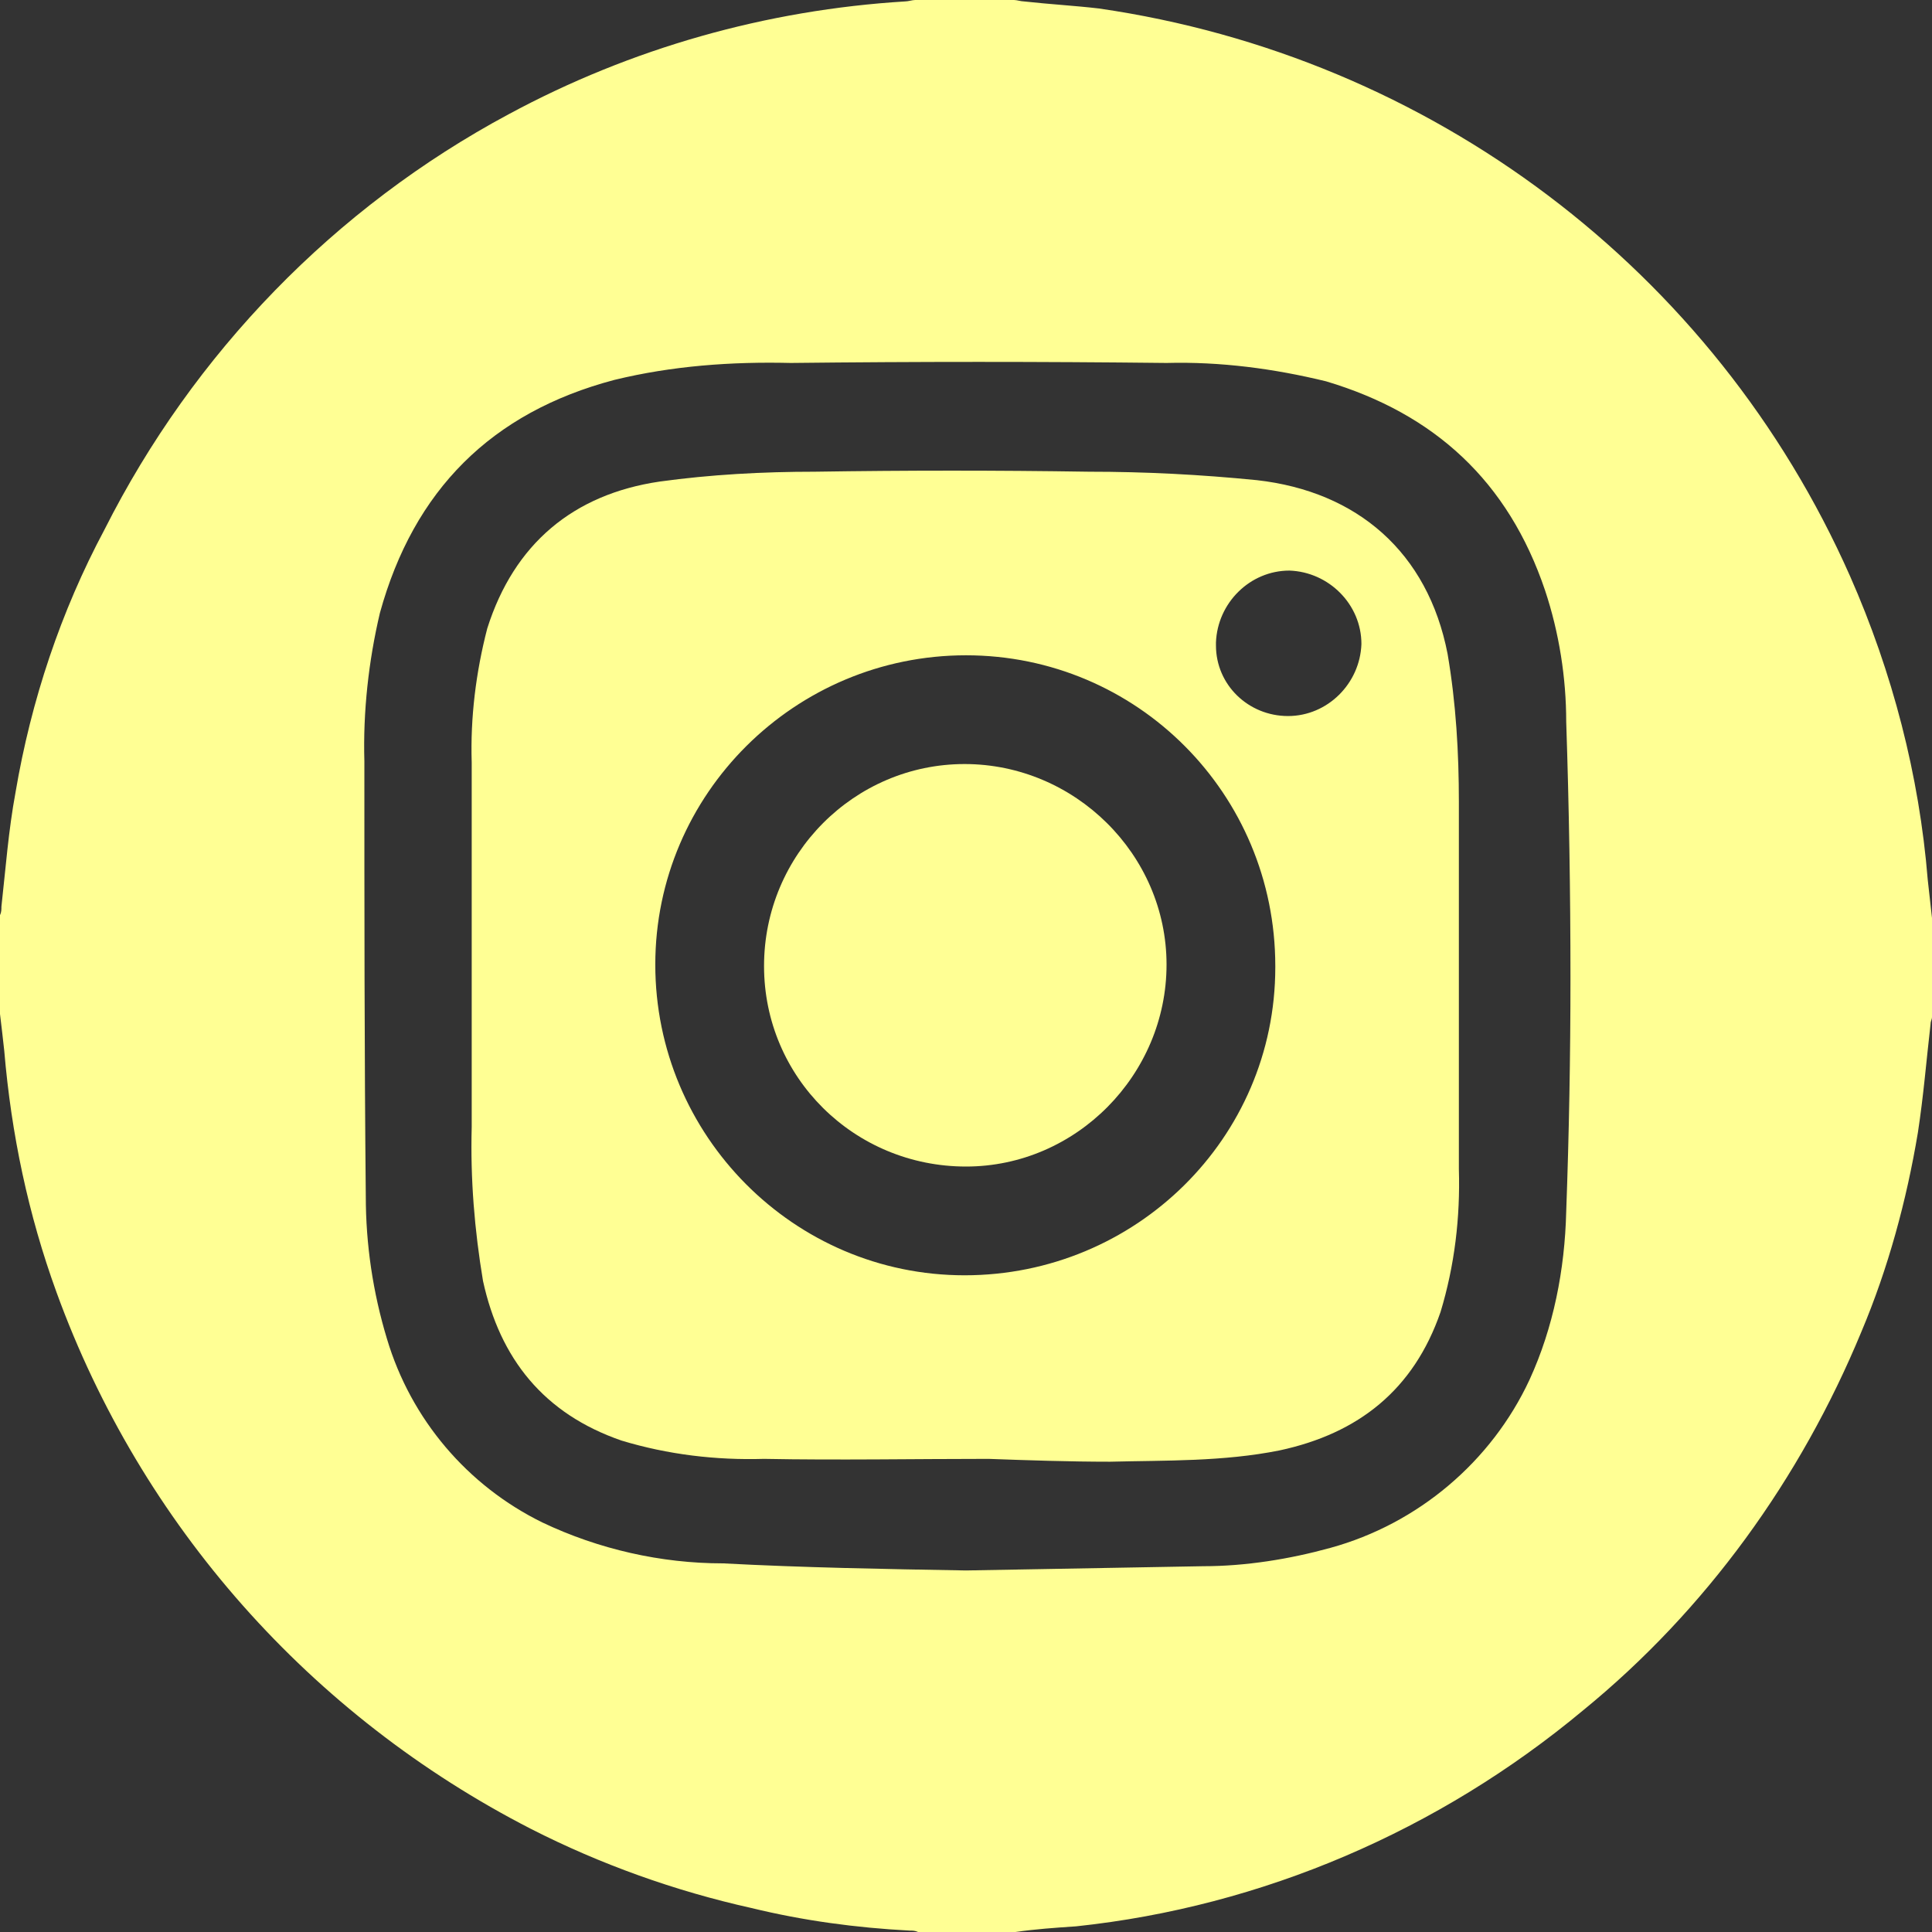
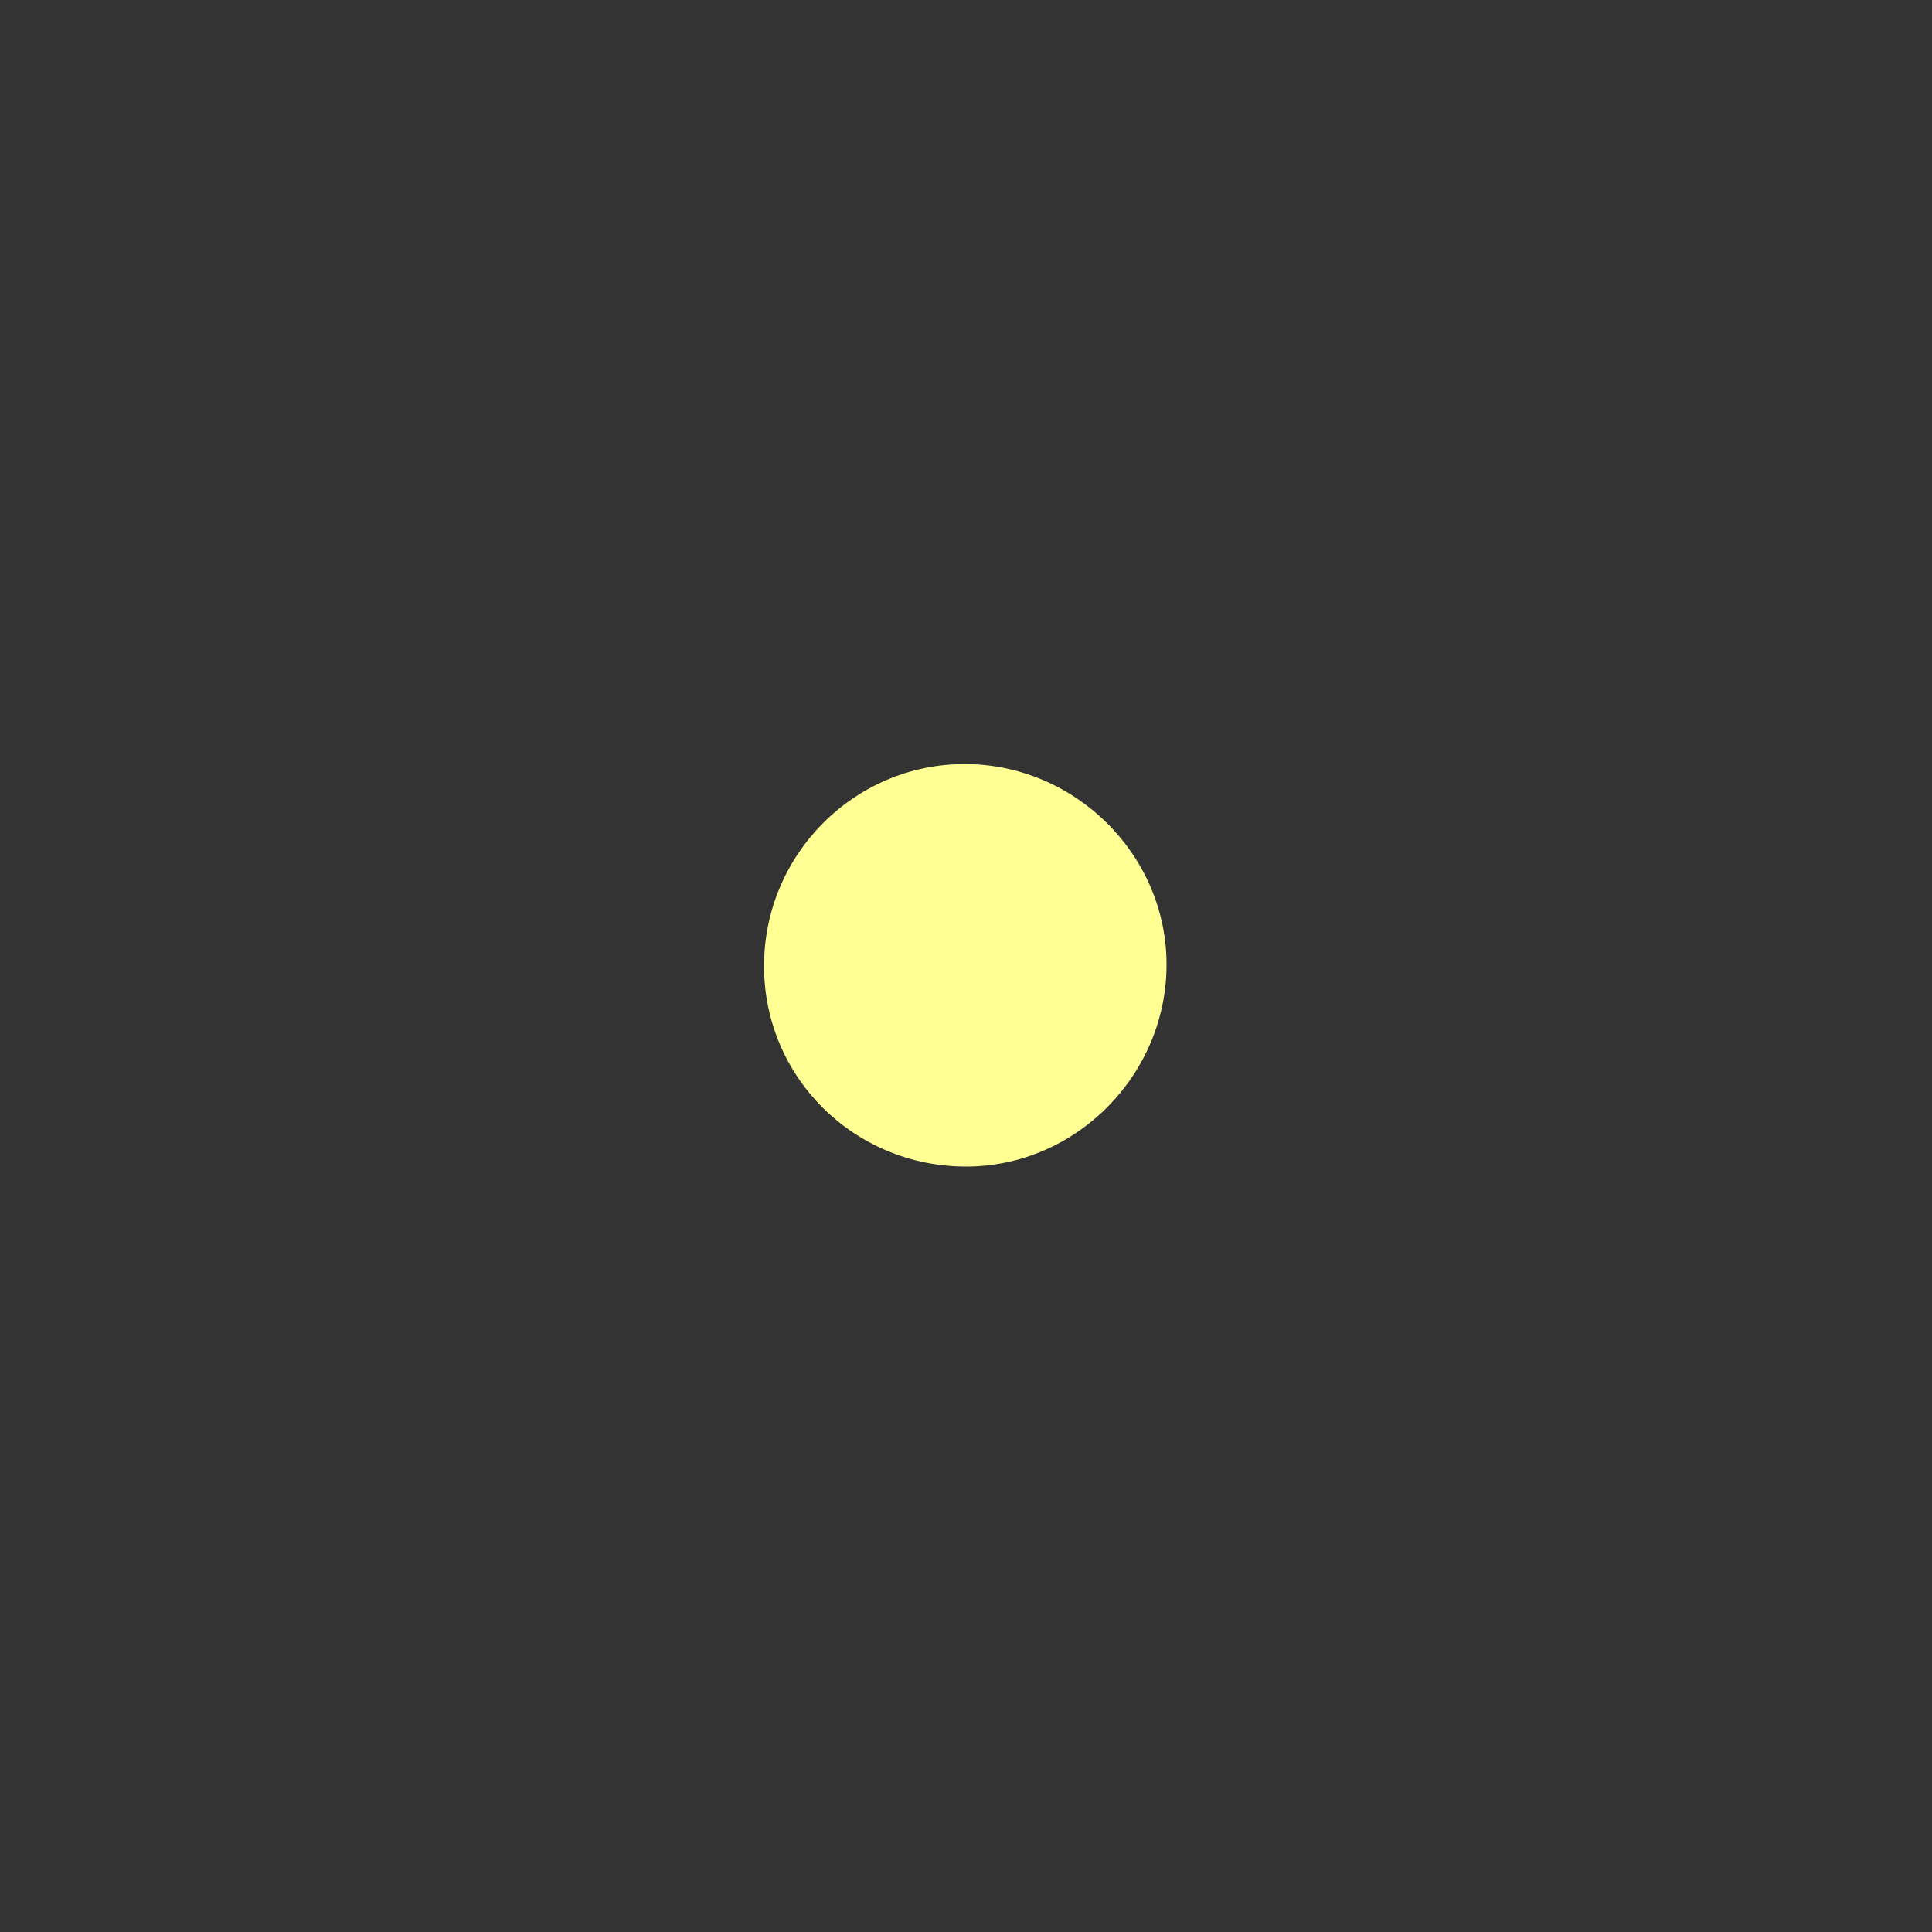
<svg xmlns="http://www.w3.org/2000/svg" viewBox="0 0 45.00 45.00" data-guides="{&quot;vertical&quot;:[],&quot;horizontal&quot;:[]}">
  <rect x="0" y="0" width="45.00" height="45.00" fill="#333333" stroke="none" />
  <defs />
-   <path fill="#ffff94" stroke="none" fill-opacity="1" stroke-width="1" stroke-opacity="1" alignment-baseline="" baseline-shift="" class="st0" id="tSvg138954ecdba" title="Path 5" d="M23.651 45C22.895 45 22.138 45 21.382 45C21.316 44.967 21.25 44.967 21.184 44.967C19.934 44.901 18.717 44.737 17.5 44.441C15.724 44.046 13.98 43.421 12.368 42.599C7.237 39.967 3.289 35.526 1.316 30.099C0.658 28.29 0.263 26.415 0.099 24.474C0.066 24.178 0.033 23.882 0 23.618C0 22.851 0 22.083 0 21.316C0.033 21.25 0.033 21.184 0.033 21.118C0.132 20.23 0.197 19.342 0.362 18.454C0.724 16.316 1.415 14.243 2.434 12.335C4.507 8.224 7.796 4.835 11.842 2.664C14.704 1.118 17.862 0.23 21.085 0.033C21.151 0.033 21.25 0 21.316 0C22.083 0 22.851 0 23.618 0C23.684 0 23.783 0.033 23.849 0.033C24.441 0.099 25.033 0.132 25.592 0.197C33.322 1.316 39.934 6.283 43.092 13.421C44.079 15.658 44.704 18.059 44.901 20.493C44.934 20.79 44.967 21.085 45 21.382C45 22.149 45 22.917 45 23.684C45 23.75 44.967 23.783 44.967 23.849C44.868 24.704 44.803 25.526 44.671 26.382C44.408 27.96 43.98 29.54 43.355 31.02C41.941 34.441 39.737 37.5 36.875 39.836C33.52 42.632 29.408 44.408 25.066 44.868C24.572 44.901 24.112 44.934 23.651 45ZM22.5 36.579C24.342 36.546 26.184 36.513 28.026 36.48C29.013 36.48 30.033 36.316 30.987 36.053C33.026 35.493 34.737 34.046 35.625 32.138C36.184 30.921 36.447 29.572 36.48 28.224C36.546 26.415 36.579 24.605 36.579 22.763C36.579 20.79 36.546 18.783 36.48 16.809C36.48 15.79 36.316 14.737 35.987 13.75C35.132 11.217 33.421 9.638 30.888 8.882C29.671 8.585 28.421 8.421 27.171 8.454C24.243 8.421 21.349 8.421 18.421 8.454C17.04 8.421 15.658 8.52 14.309 8.849C11.447 9.605 9.638 11.415 8.849 14.276C8.585 15.395 8.454 16.579 8.487 17.73C8.487 21.118 8.487 24.507 8.52 27.862C8.52 28.98 8.684 30.099 9.013 31.184C9.572 33.059 10.888 34.605 12.632 35.461C13.947 36.086 15.395 36.414 16.842 36.414C18.717 36.513 20.592 36.546 22.5 36.579Z" />
-   <path fill="#ffff94" stroke="none" fill-opacity="1" stroke-width="1" stroke-opacity="1" alignment-baseline="" baseline-shift="" class="st0" id="tSvgf99c192532" title="Path 6" d="M23.026 33.98C21.283 33.98 19.54 34.013 17.796 33.98C16.678 34.013 15.559 33.882 14.474 33.553C12.665 32.928 11.645 31.645 11.25 29.835C11.053 28.651 10.954 27.467 10.987 26.25C10.987 23.421 10.987 20.592 10.987 17.763C10.954 16.71 11.085 15.658 11.349 14.638C11.974 12.665 13.355 11.513 15.362 11.217C16.546 11.053 17.763 10.987 18.98 10.987C21.118 10.954 23.224 10.954 25.362 10.987C26.678 10.987 27.96 11.053 29.276 11.184C31.612 11.447 33.257 12.862 33.717 15.23C33.914 16.382 33.98 17.533 33.98 18.684C33.98 21.546 33.98 24.375 33.98 27.237C34.013 28.355 33.882 29.474 33.553 30.559C32.928 32.368 31.645 33.388 29.803 33.783C28.487 34.046 27.171 34.013 25.855 34.046C24.901 34.046 23.947 34.013 23.026 33.98C23.026 33.98 23.026 33.98 23.026 33.98ZM29.704 22.5C29.704 18.487 26.48 15.263 22.5 15.263C18.52 15.263 15.263 18.487 15.263 22.467C15.263 26.447 18.487 29.704 22.467 29.704C22.467 29.704 22.467 29.704 22.467 29.704C26.447 29.704 29.704 26.513 29.704 22.533C29.704 22.533 29.704 22.5 29.704 22.5ZM30 16.678C30.921 16.678 31.678 15.921 31.71 15C31.71 14.079 30.954 13.322 30.033 13.29C29.112 13.29 28.355 14.046 28.322 14.967C28.322 15 28.322 15 28.322 15.033C28.322 15.954 29.079 16.678 30 16.678Z" />
  <path fill="#ffff94" stroke="none" fill-opacity="1" stroke-width="1" stroke-opacity="1" alignment-baseline="" baseline-shift="" class="st0" id="tSvg1937b23621c" title="Path 7" d="M17.796 22.5C17.796 19.901 19.901 17.796 22.467 17.796C25.033 17.796 27.171 19.901 27.171 22.467C27.171 25.033 25.066 27.171 22.5 27.171C19.901 27.171 17.796 25.099 17.796 22.5Z" />
</svg>